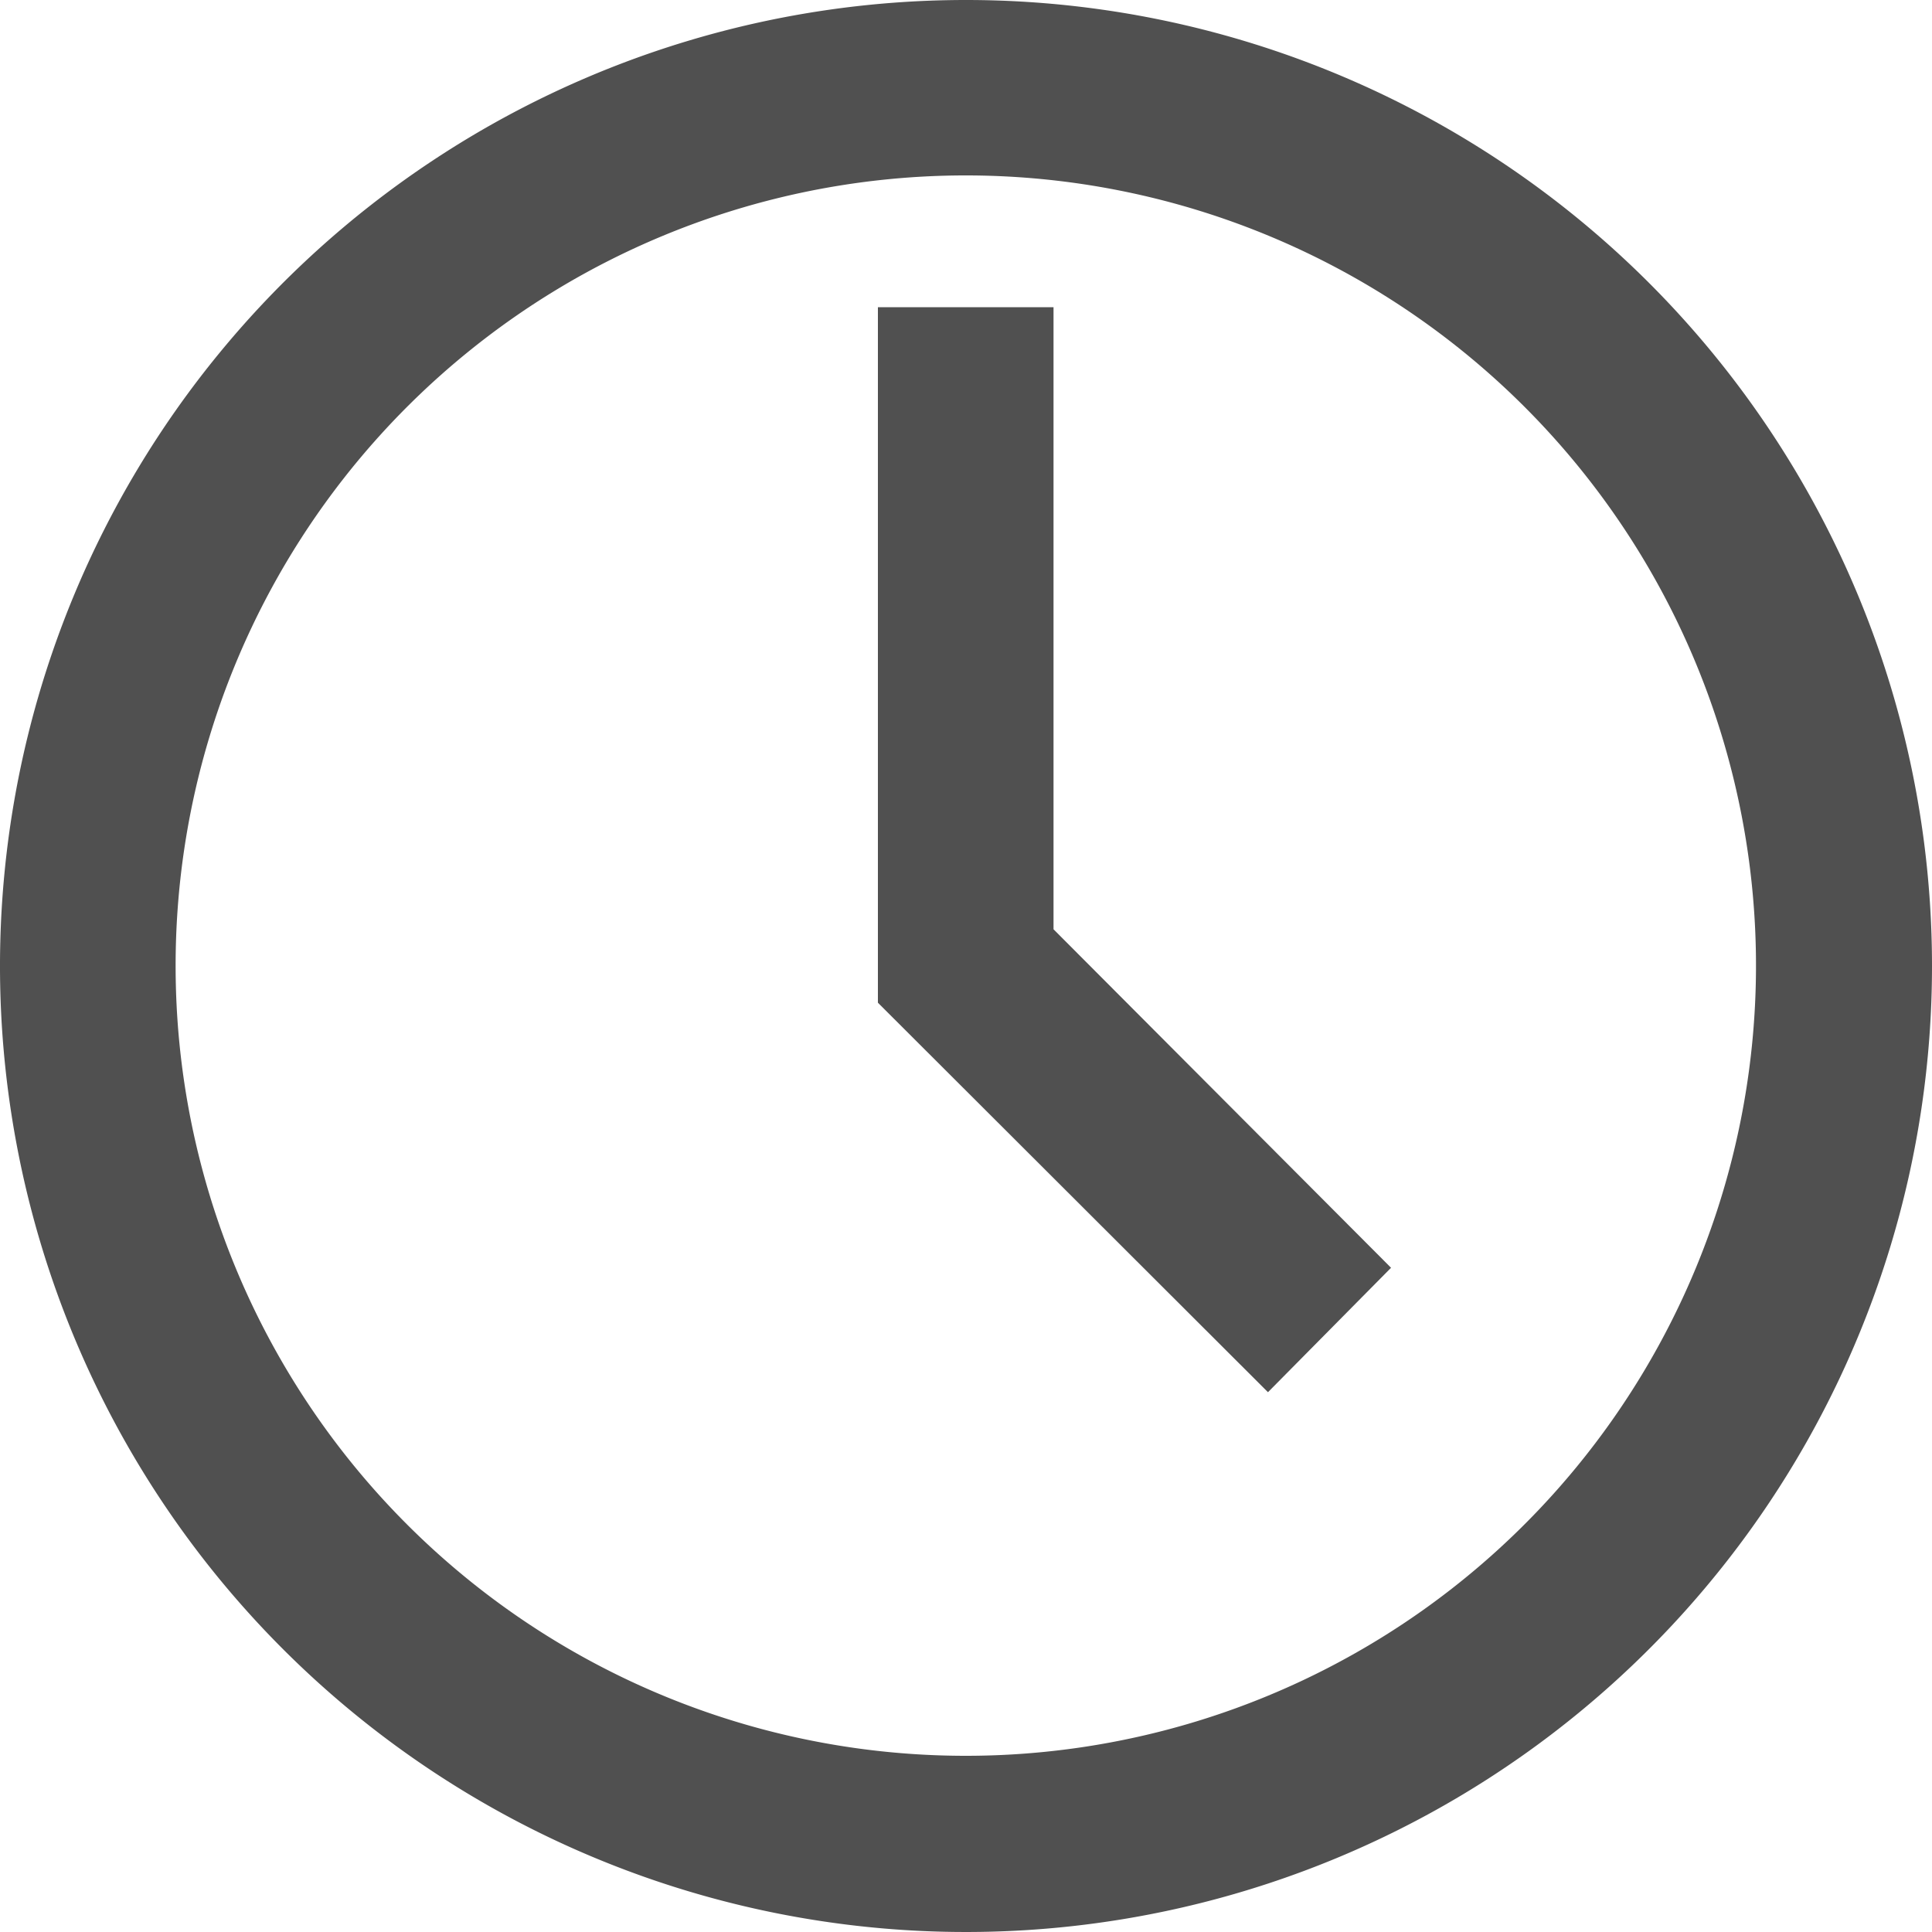
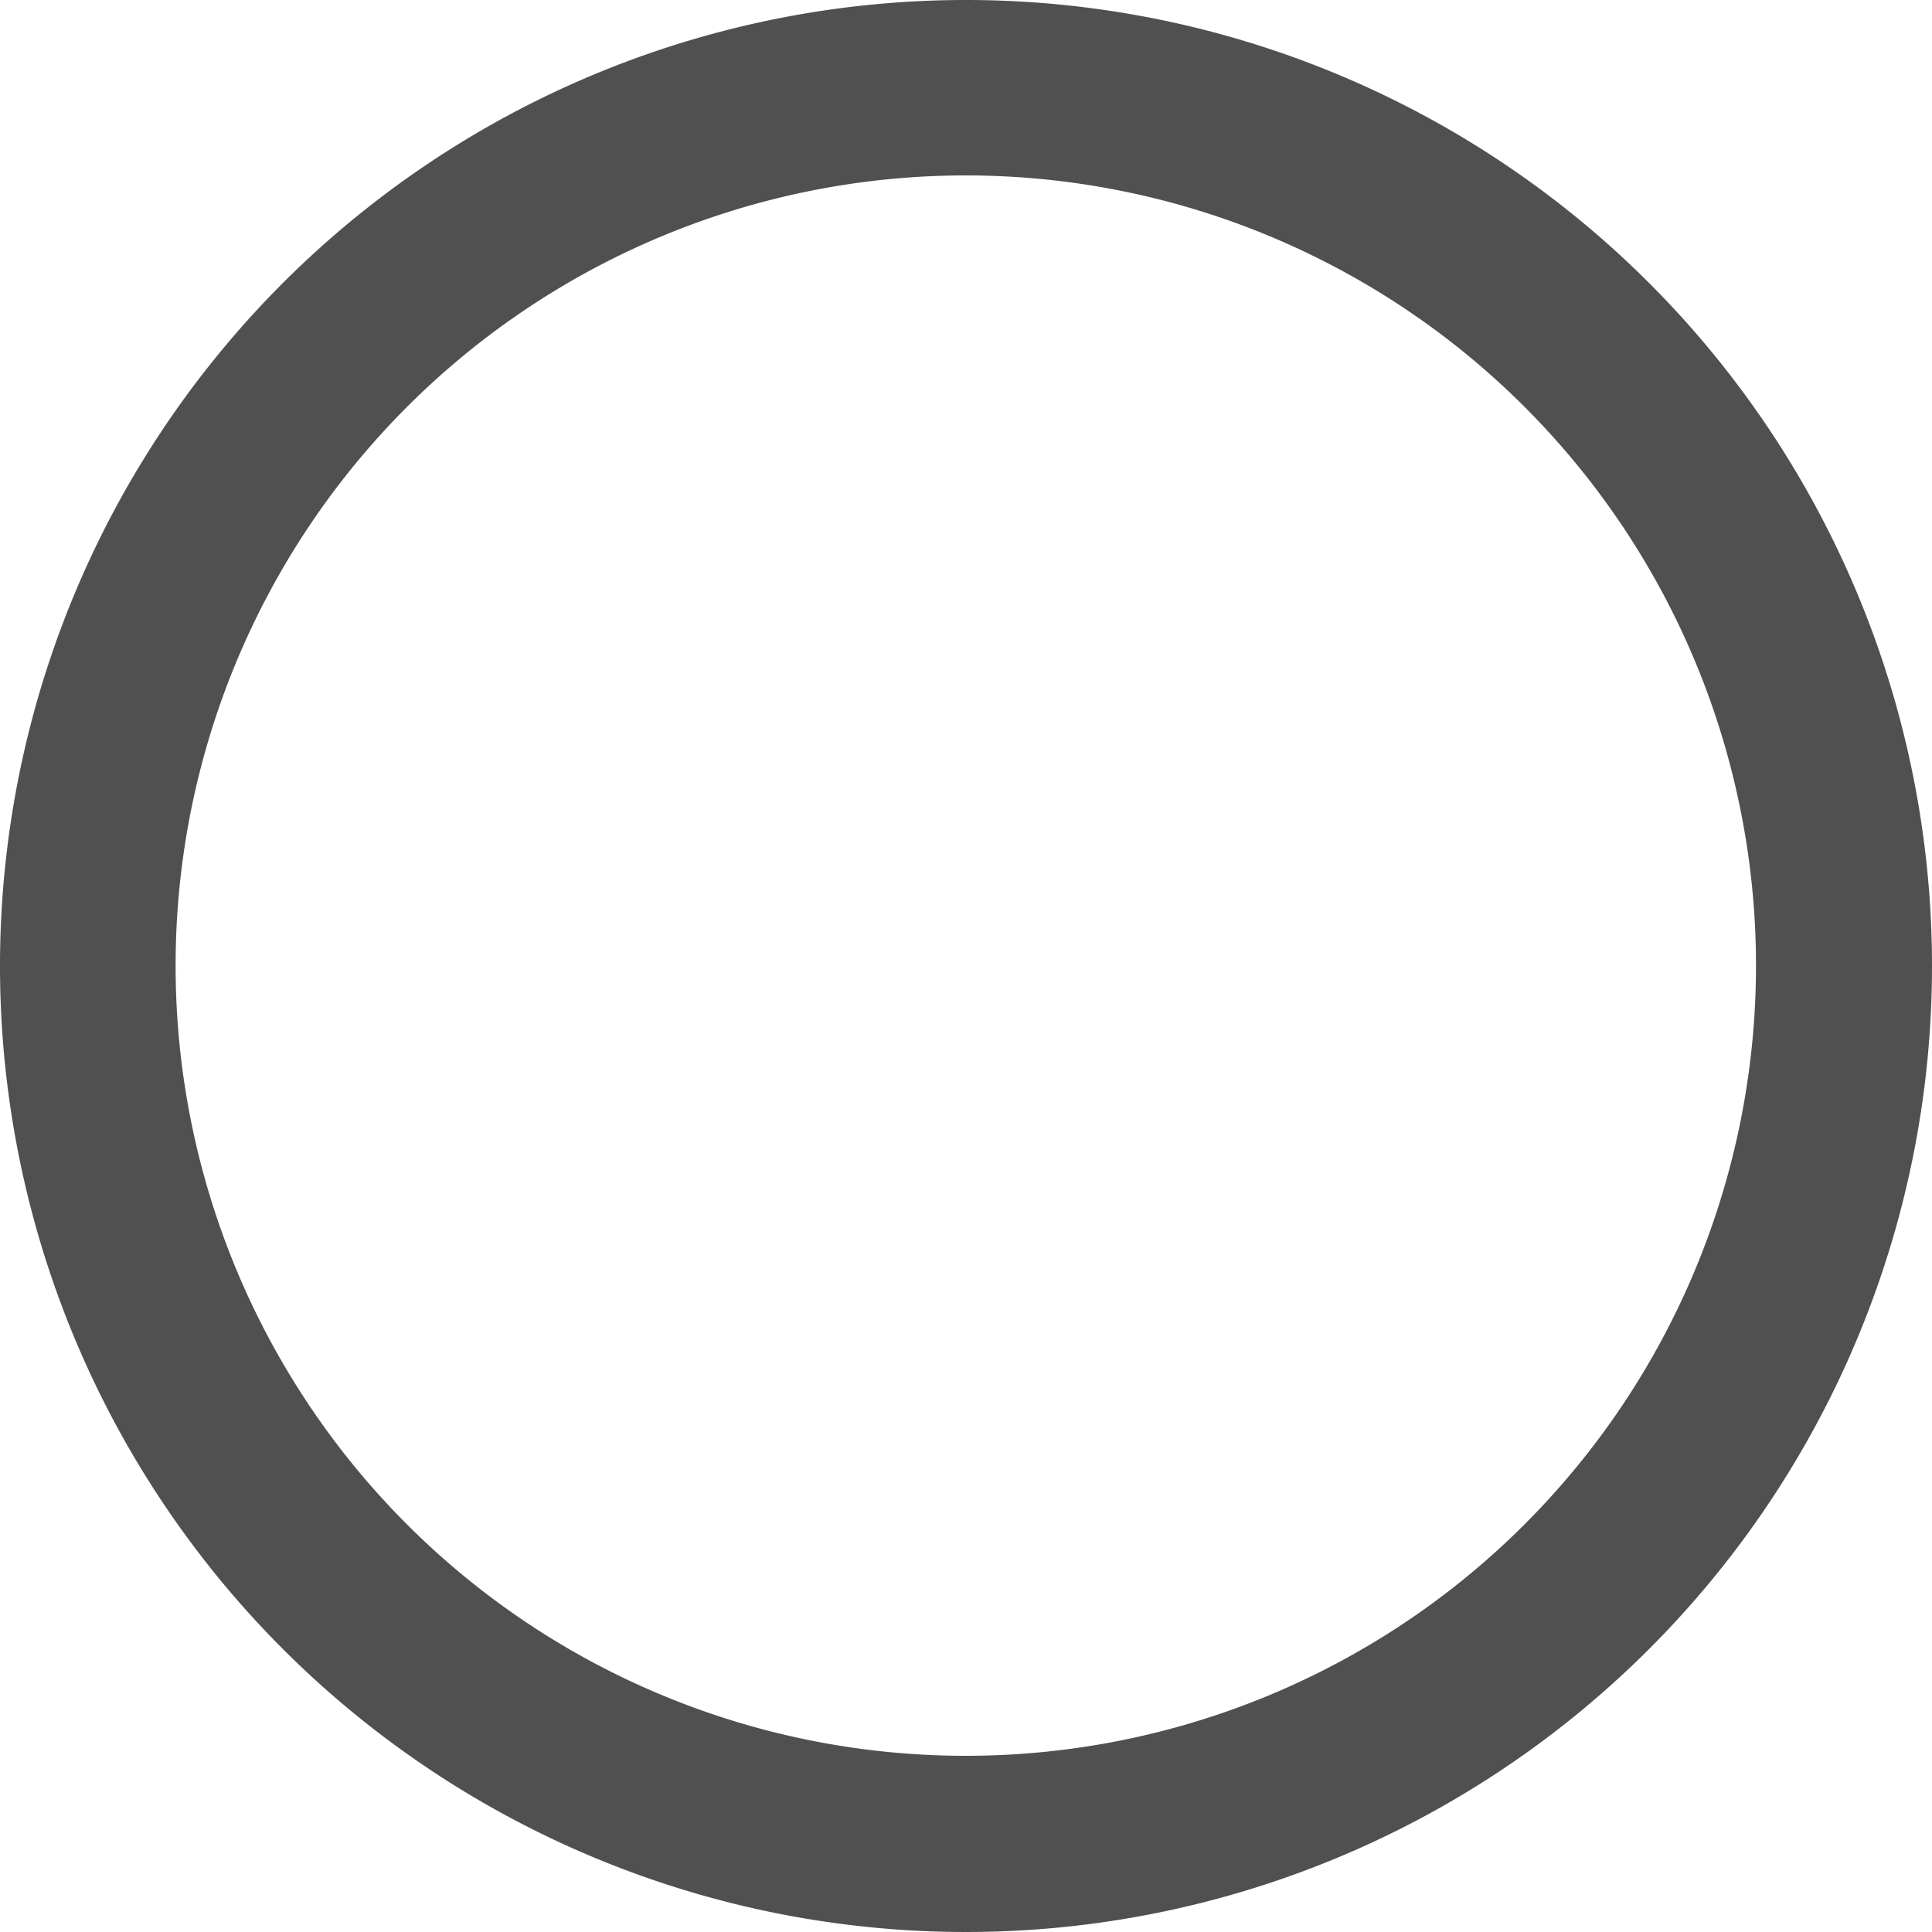
<svg xmlns="http://www.w3.org/2000/svg" id="Laag_1" data-name="Laag 1" viewBox="0 0 100 100">
  <defs>
    <style>.cls-1{fill:#505050;}</style>
  </defs>
  <g id="Group_32" data-name="Group 32">
    <g id="Group_31" data-name="Group 31">
      <path id="Path_240" data-name="Path 240" class="cls-1" d="M50,0a50,50,0,1,0,50,50h0A50,50,0,0,0,50,0M9.09,50A40.9,40.9,0,1,1,50,90.88,40.89,40.89,0,0,1,9.09,50" />
-       <path id="Path_241" data-name="Path 241" class="cls-1" d="M72,65.62,54.53,48.1V15.9H45.44v36L65.63,72.06Z" />
    </g>
  </g>
</svg>